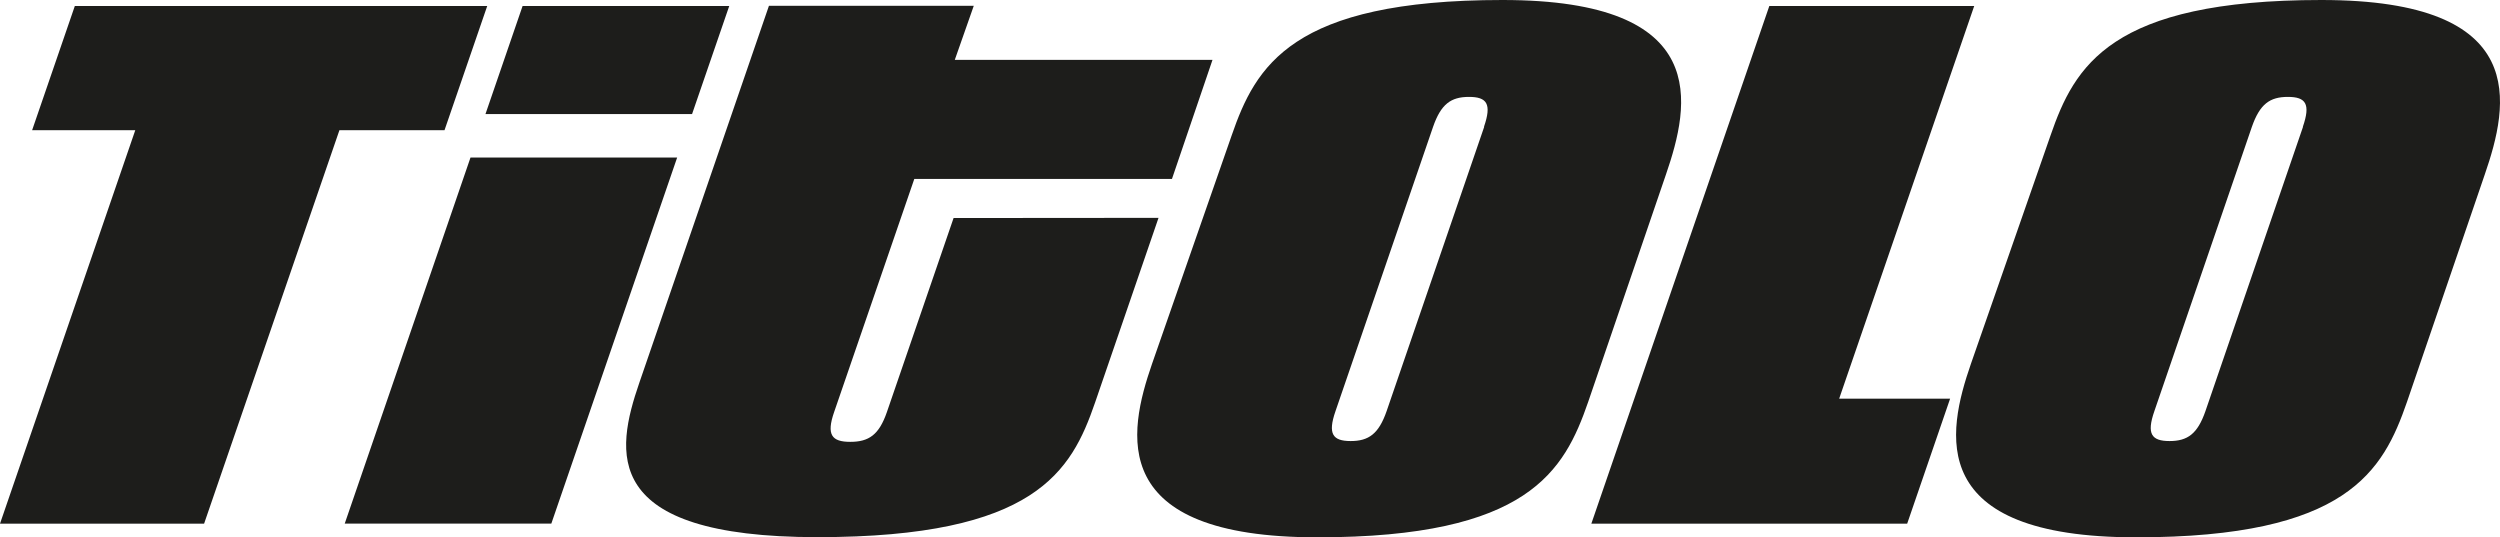
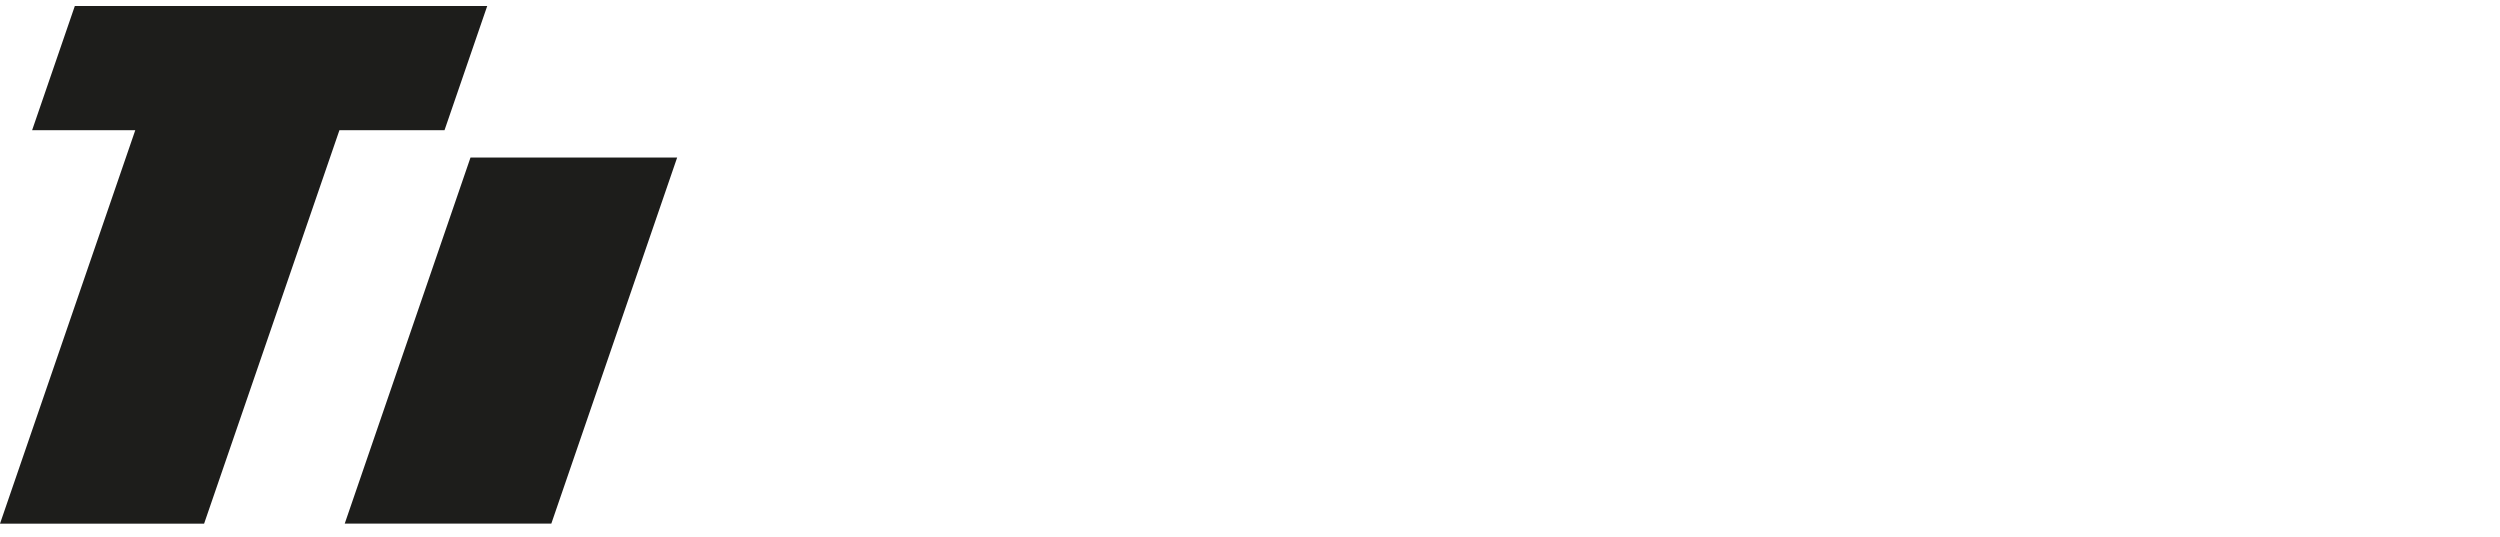
<svg xmlns="http://www.w3.org/2000/svg" id="LOGO" viewBox="0 0 439.63 94.49">
  <defs>
    <style>.cls-1{fill:#1d1d1b;}</style>
  </defs>
  <polygon class="cls-1" points="85.68 1.05 13.16 1.05 5.65 22.89 23.79 22.89 0 92.09 35.89 92.09 59.69 22.89 78.17 22.89 85.68 1.05" />
-   <path class="cls-1" d="M252.47,289.81l-11.73,34.13c-1.38,4-3.17,5.23-6.44,5.23s-4.22-1.24-2.84-5.23l14.1-41h45.31L298,262H252.68l3.34-9.51H220l-22.8,66.31c-4.16,12.11-7,27.13,31.34,27.13s44.64-11.56,48.81-23.67l11.16-32.48Z" transform="translate(-84.78 -251.47)" />
-   <polygon class="cls-1" points="347.17 1.05 311.14 1.05 279.84 92.09 335.38 92.09 342.93 70.11 323.42 70.11 347.17 1.05" />
  <polygon class="cls-1" points="82.74 27.7 60.62 92.08 96.95 92.08 119.08 27.7 82.74 27.7" />
-   <path class="cls-1" d="M349,251.47c-37.13,0-43.41,11.63-47.63,23.82l-14,40.16c-4.22,12.19-8.06,30.51,29.07,30.51s43.41-11.64,47.63-23.83l13.68-40C381.94,269.93,386.09,251.47,349,251.47Zm-3.22,22.3-17.16,50c-1.39,4-3.15,5.26-6.32,5.26s-4.06-1.25-2.67-5.26l17.16-50c1.39-4,3.14-5.26,6.31-5.26S347.13,269.75,345.74,273.77Z" transform="translate(-84.78 -251.47)" />
-   <polygon class="cls-1" points="121.7 20.06 128.24 1.05 91.9 1.05 85.37 20.06 121.7 20.06" />
-   <path class="cls-1" d="M493,251.47c-37.13,0-43.41,11.63-47.63,23.82l-14,40.16c-4.22,12.19-8.07,30.51,29.07,30.51s43.4-11.64,47.62-23.83l13.68-40C525.94,269.93,530.1,251.47,493,251.47Zm-3.23,22.3-17.16,50c-1.39,4-3.14,5.26-6.31,5.26s-4.07-1.25-2.67-5.26l17.15-50c1.4-4,3.15-5.26,6.32-5.26S491.13,269.75,489.74,273.77Z" transform="translate(-84.78 -251.47)" />
</svg>